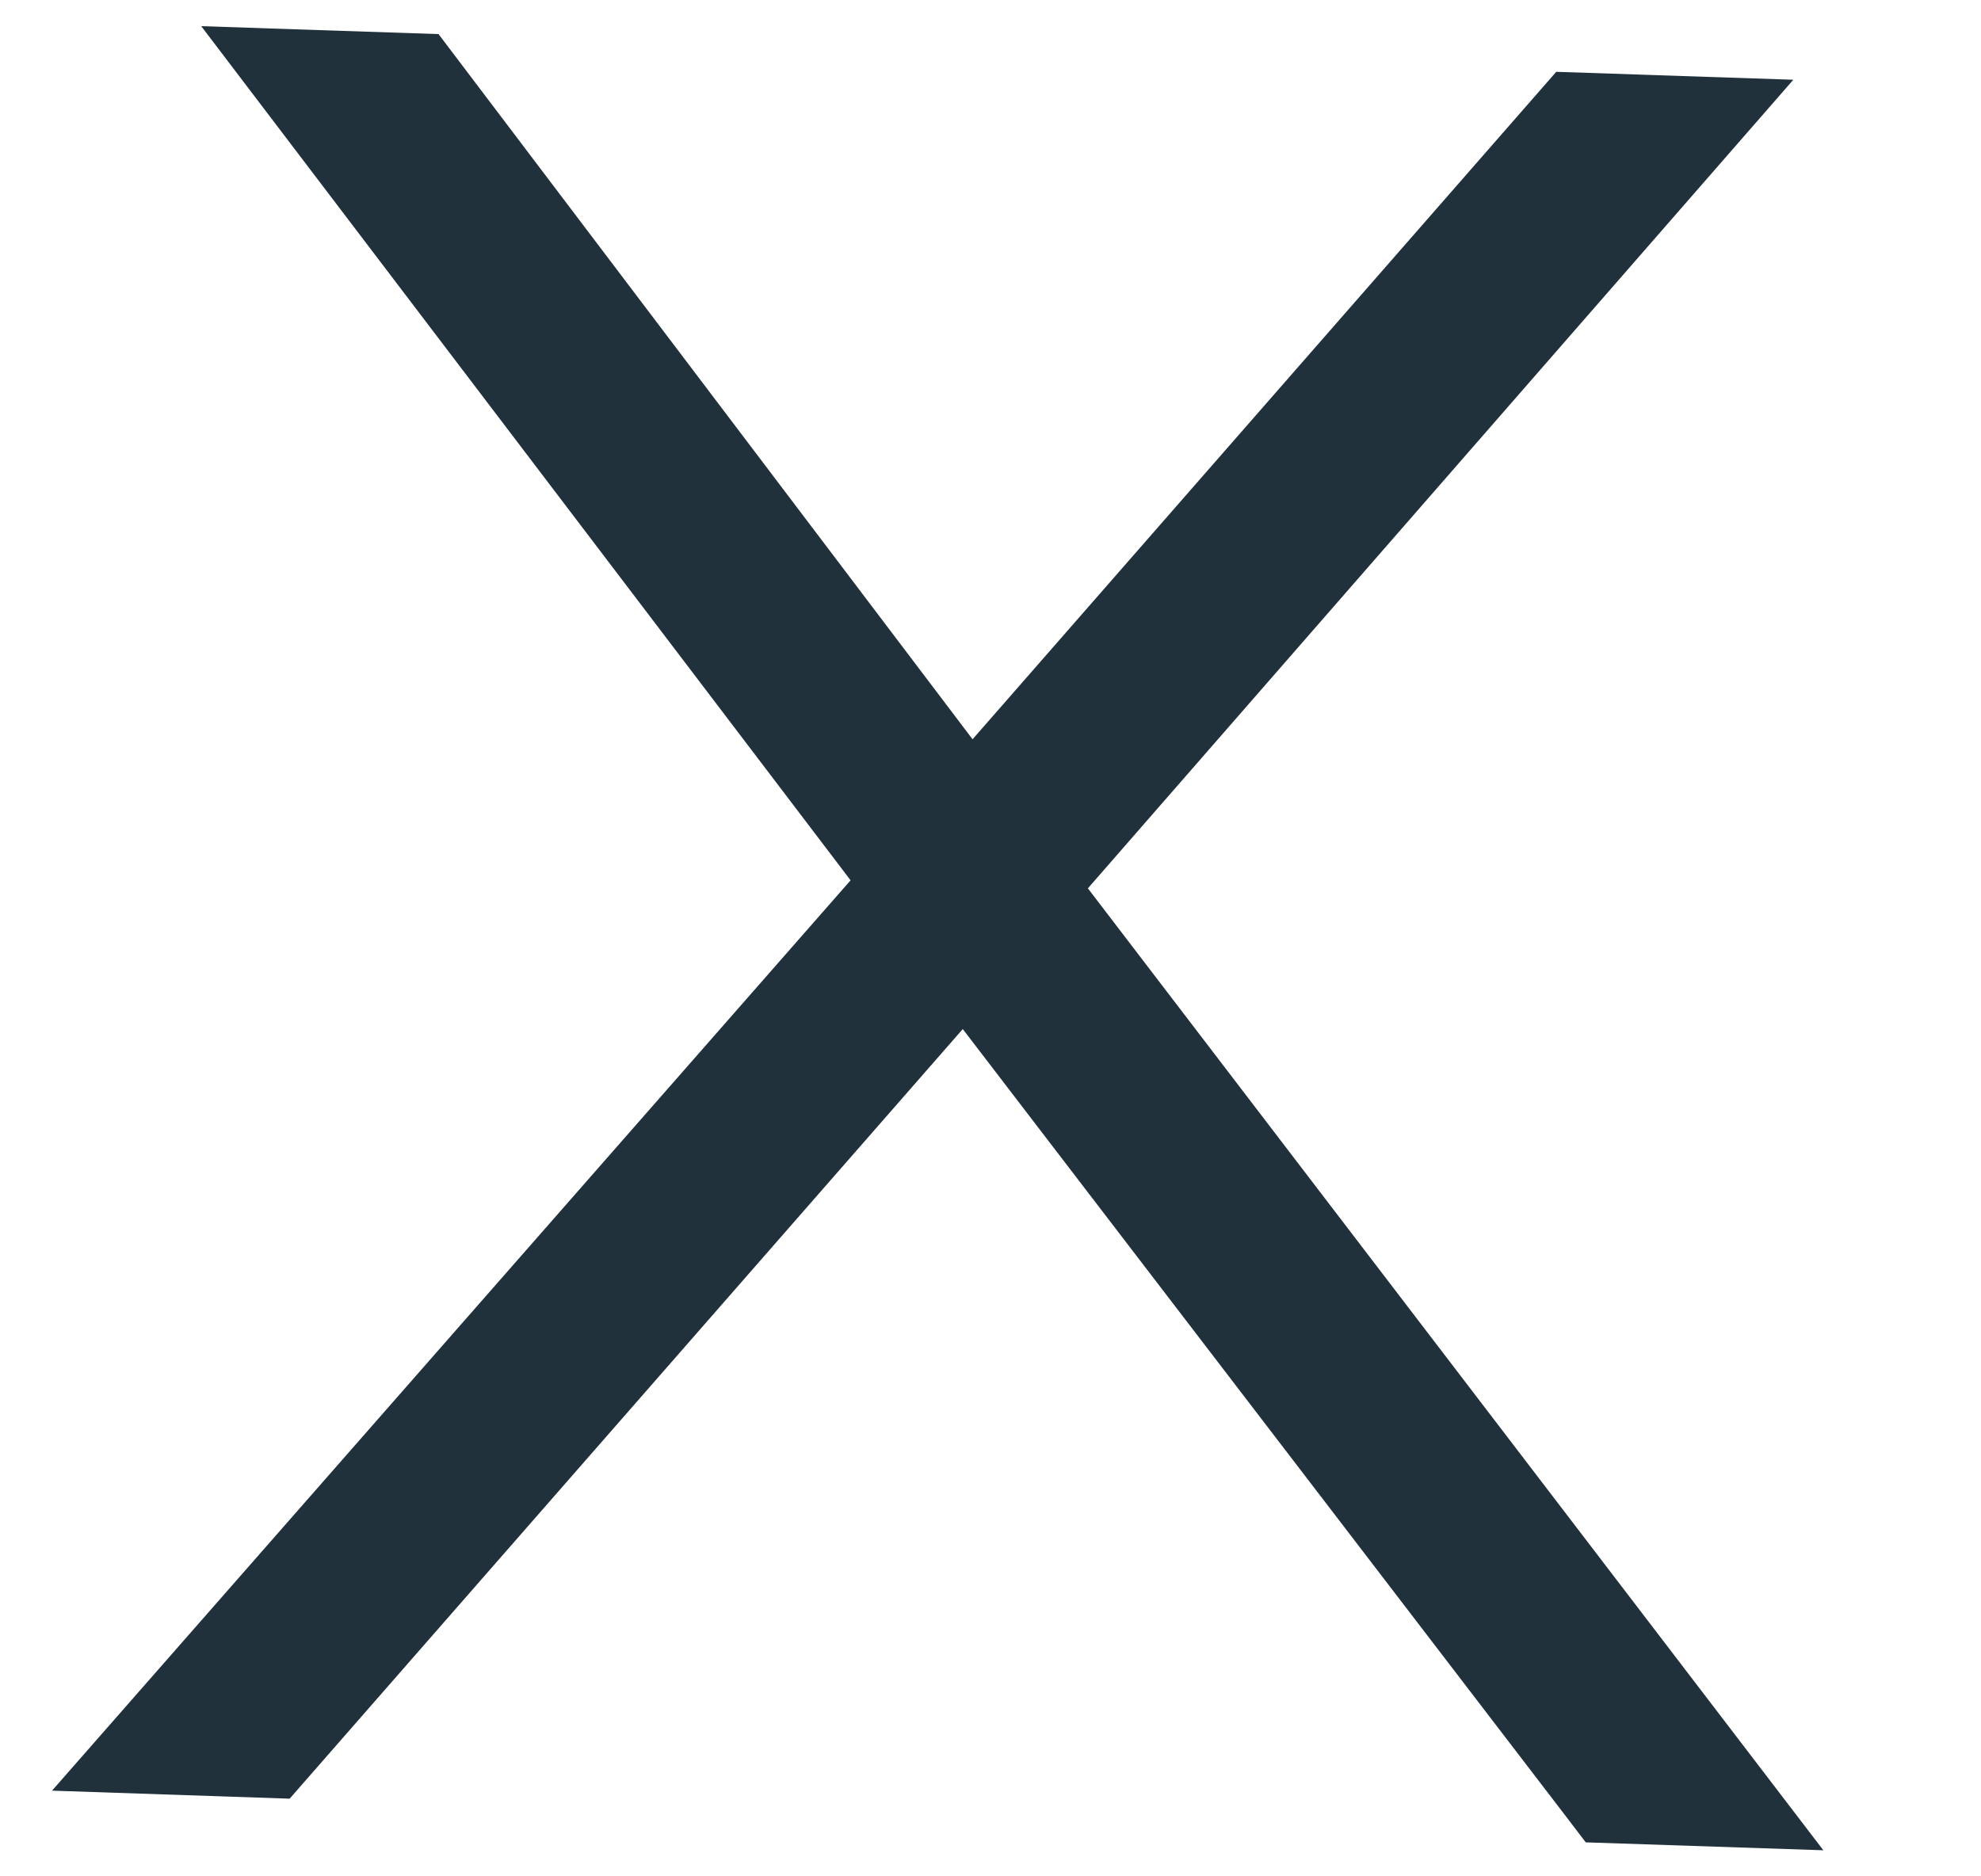
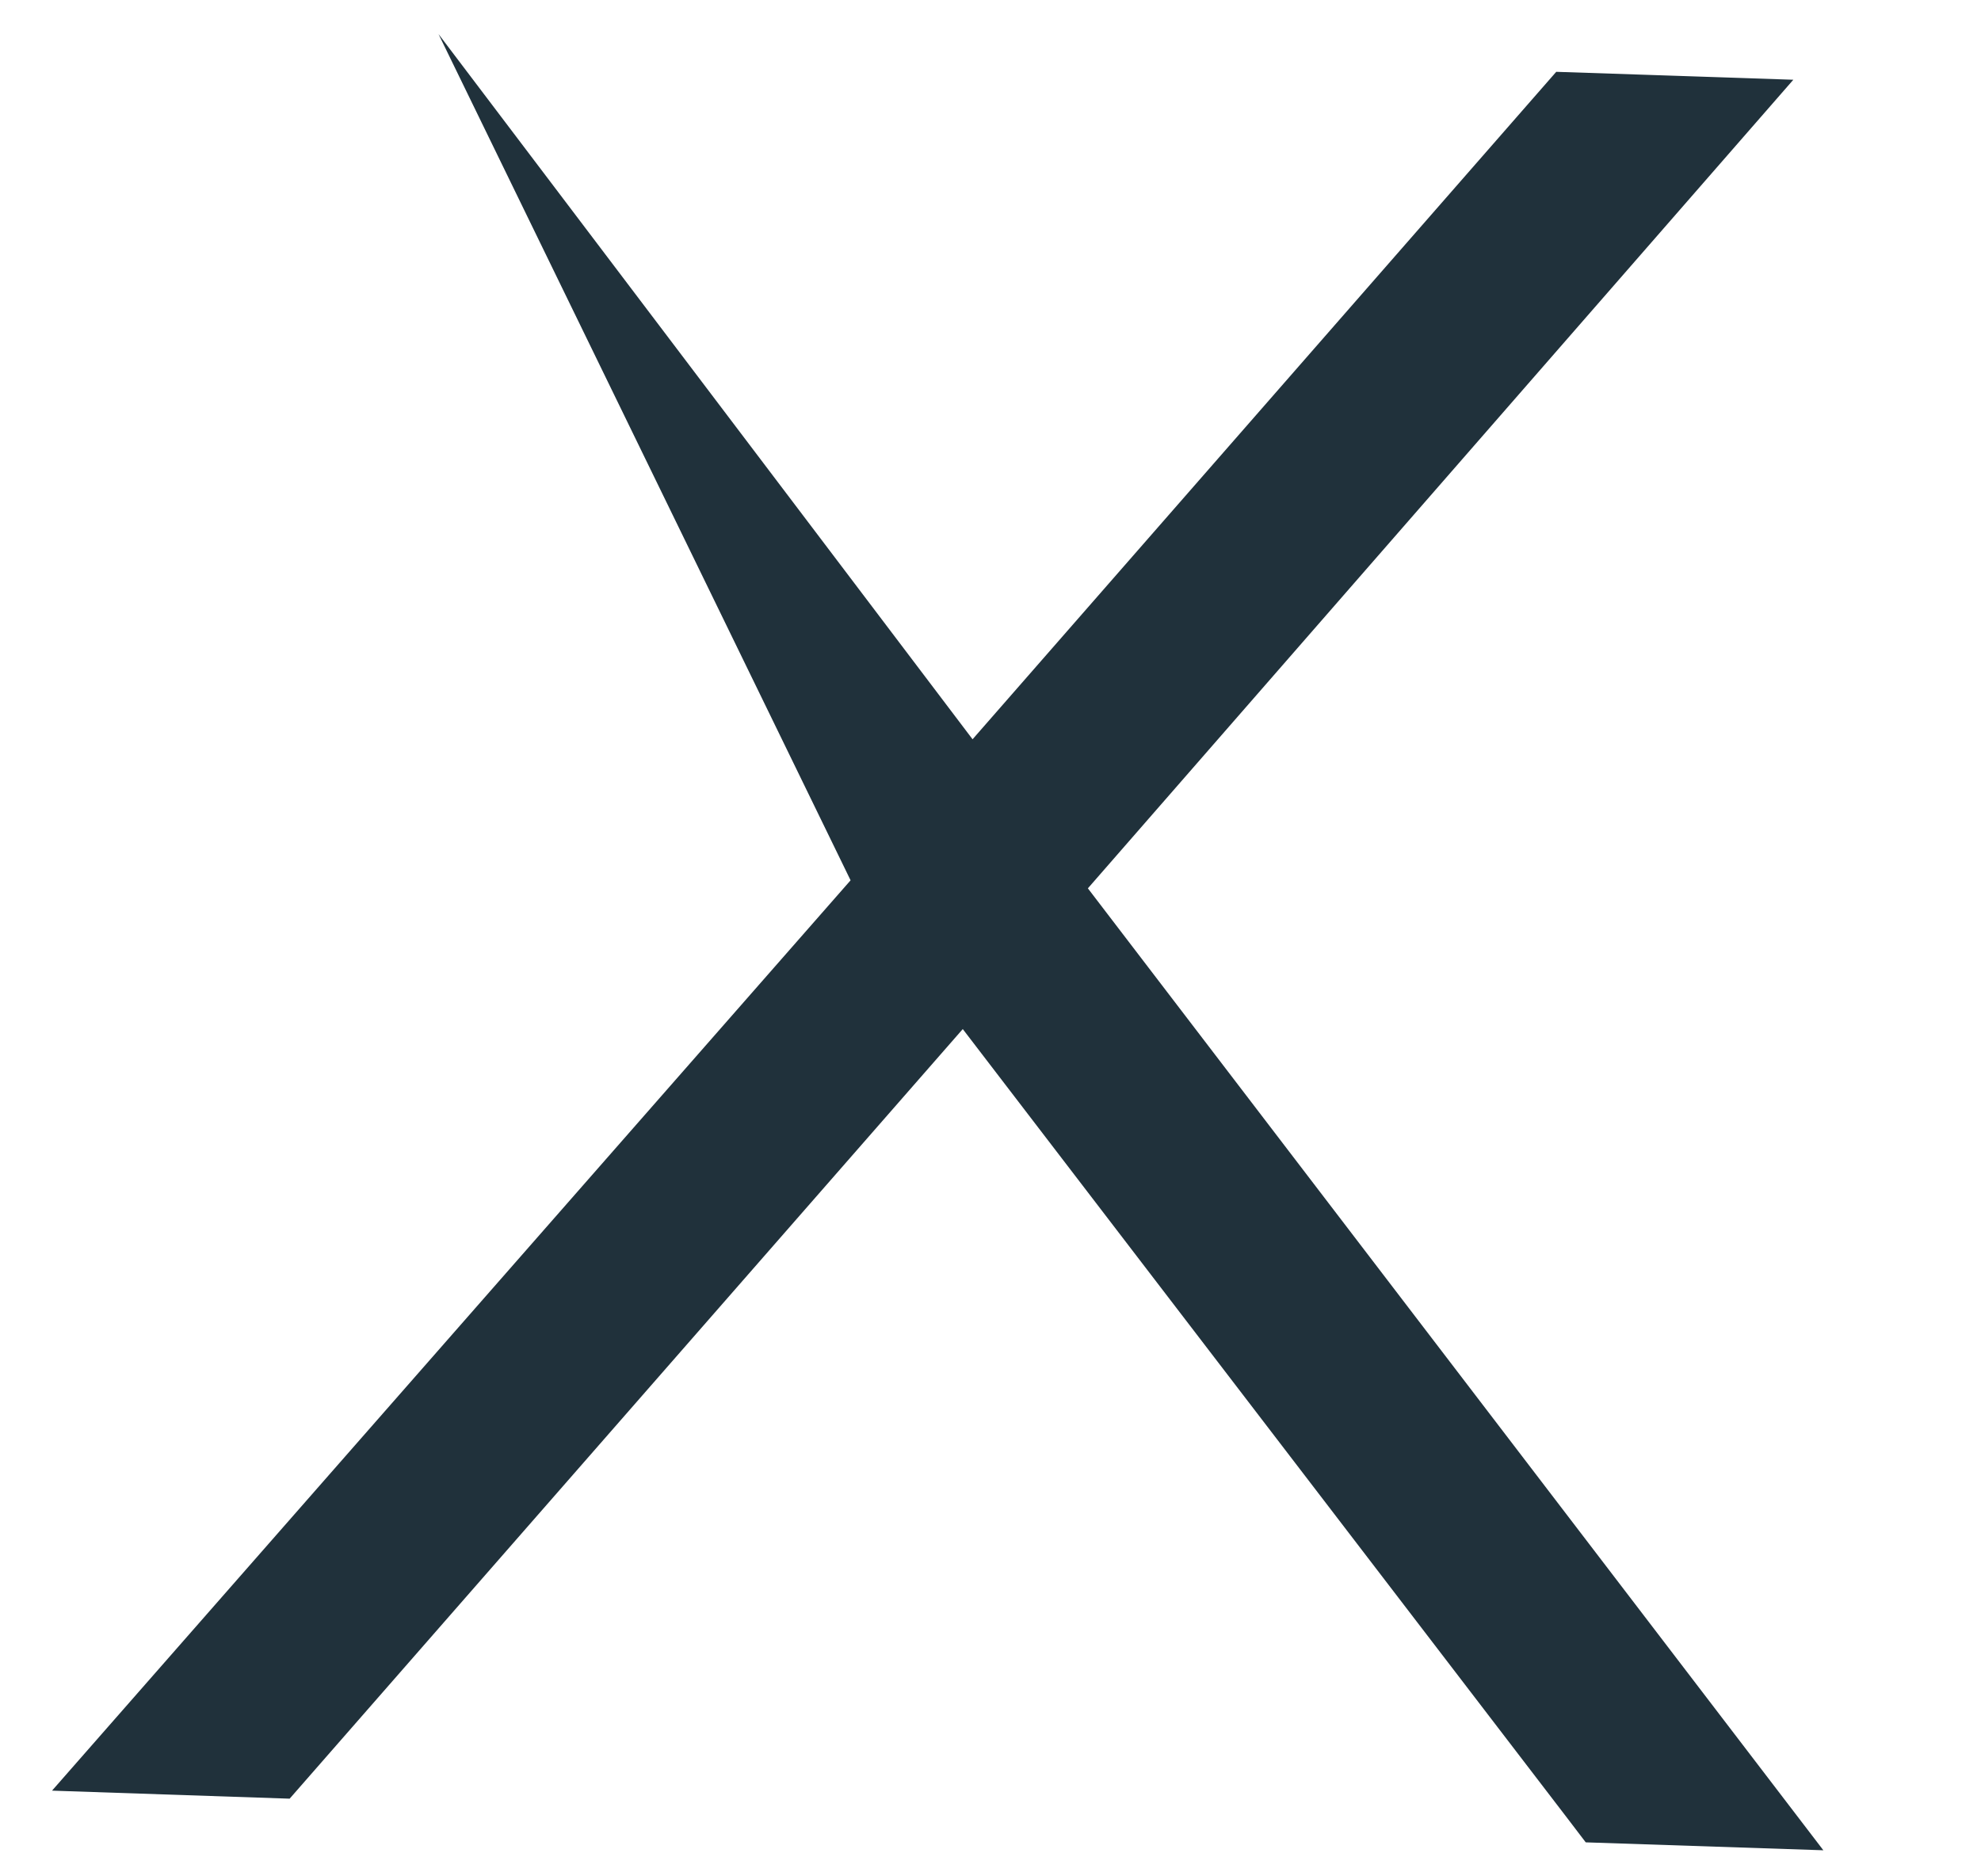
<svg xmlns="http://www.w3.org/2000/svg" width="19" height="18" viewBox="0 0 19 18" fill="none">
-   <path d="M4.206 0.327L9.328 7.092L14.926 0.689L17.2 0.765L10.434 8.522L17.488 17.75L15.209 17.674L15.02 17.426L9.234 9.872L2.778 17.255L0.499 17.178L8.158 8.445L1.93 0.251L4.206 0.327Z" fill="#20313B" />
+   <path d="M4.206 0.327L9.328 7.092L14.926 0.689L17.2 0.765L10.434 8.522L17.488 17.75L15.209 17.674L15.02 17.426L9.234 9.872L2.778 17.255L0.499 17.178L8.158 8.445L4.206 0.327Z" fill="#20313B" />
</svg>